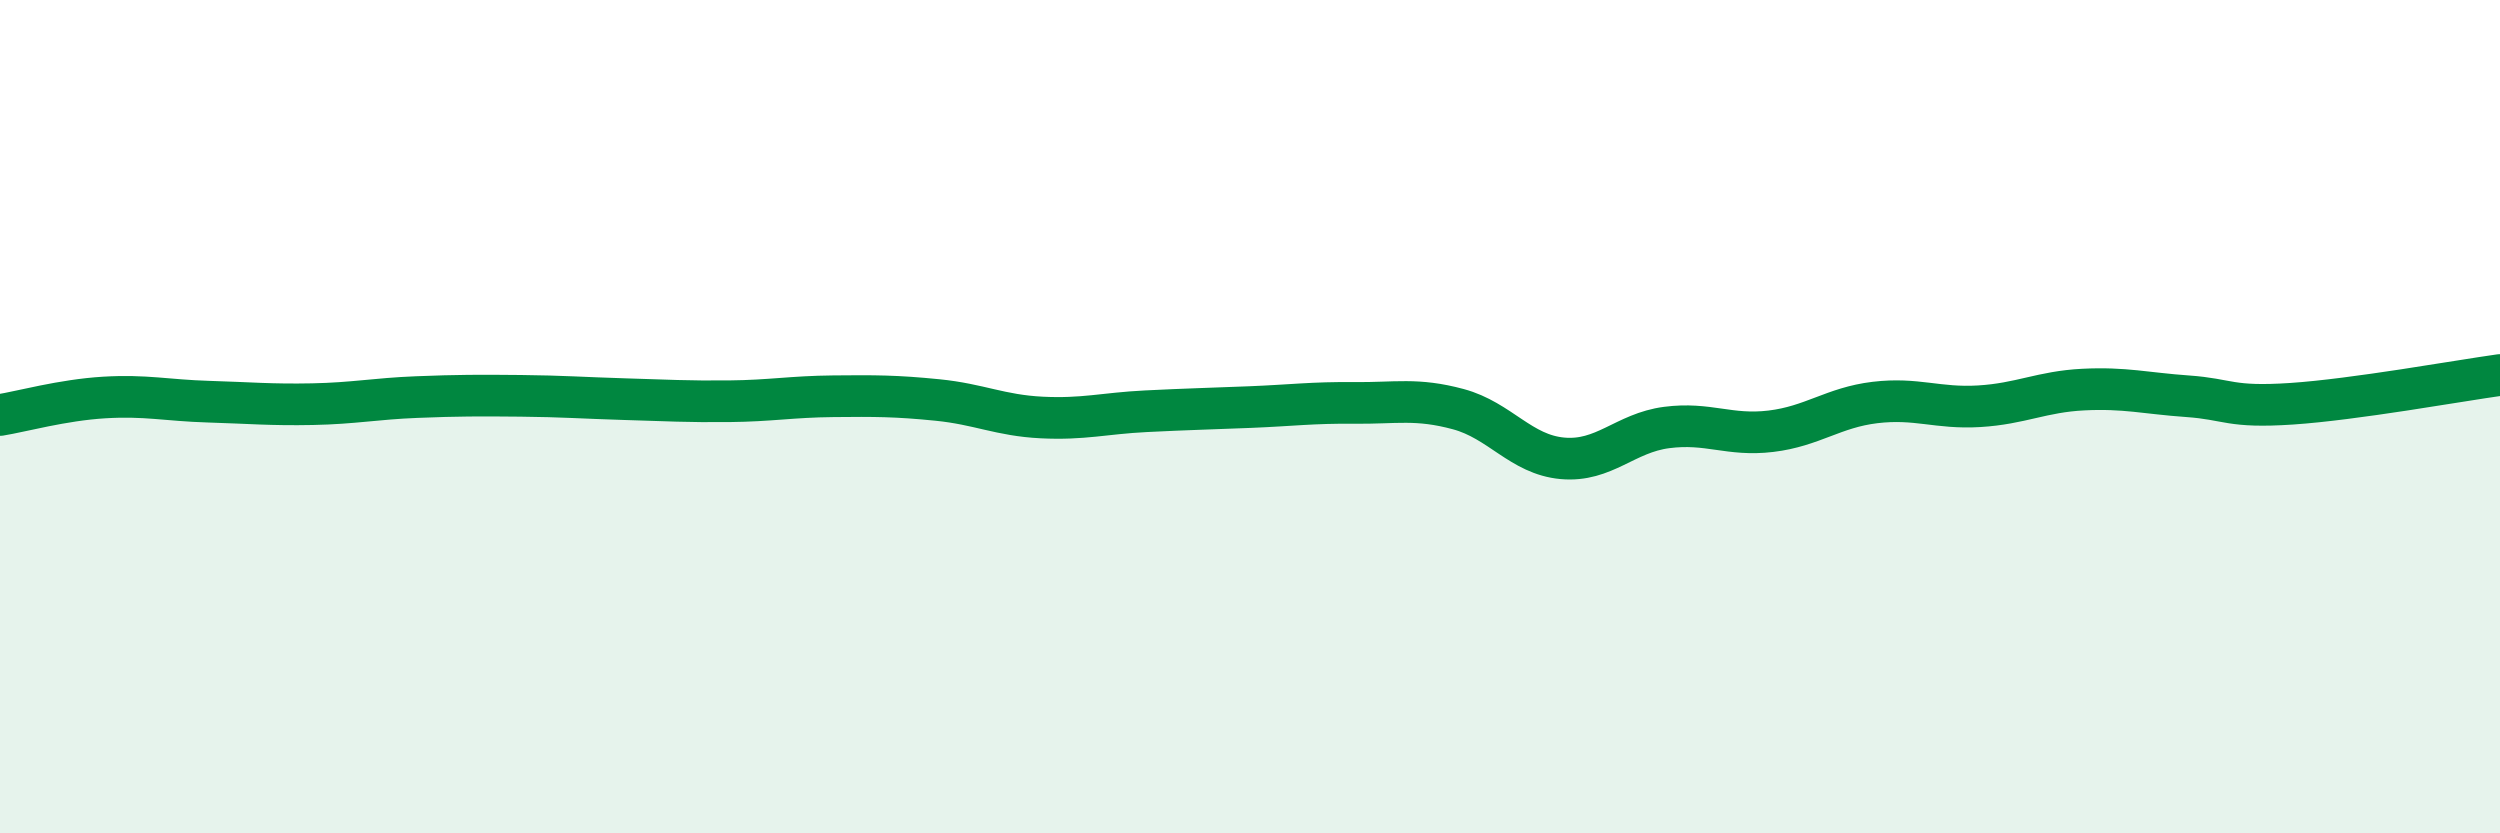
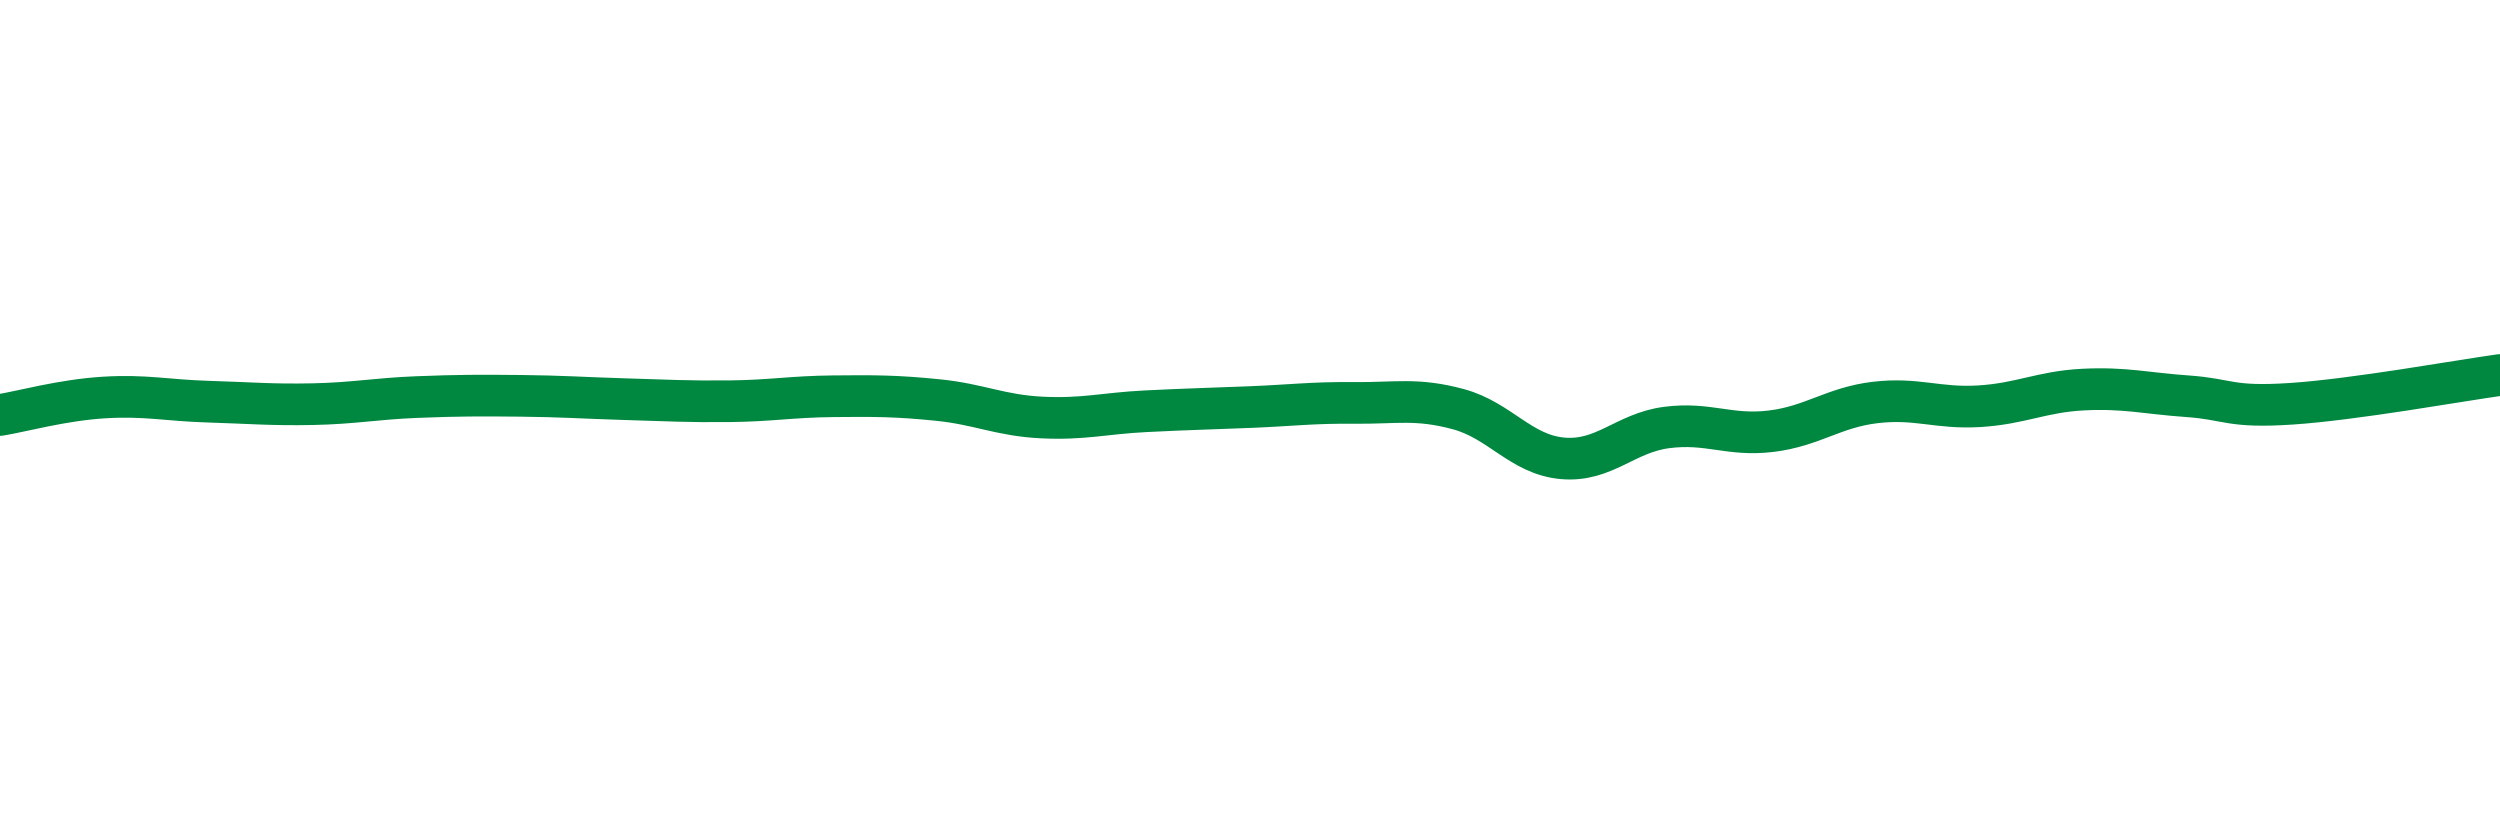
<svg xmlns="http://www.w3.org/2000/svg" width="60" height="20" viewBox="0 0 60 20">
-   <path d="M 0,9.96 C 0.5,9.88 1.5,9.6 2.5,9.54 C 3.5,9.48 4,9.61 5,9.64 C 6,9.67 6.5,9.72 7.5,9.7 C 8.5,9.68 9,9.57 10,9.53 C 11,9.49 11.5,9.49 12.5,9.5 C 13.5,9.51 14,9.55 15,9.58 C 16,9.61 16.5,9.64 17.5,9.63 C 18.5,9.62 19,9.52 20,9.51 C 21,9.5 21.5,9.5 22.5,9.6 C 23.5,9.7 24,9.97 25,10.02 C 26,10.07 26.5,9.92 27.5,9.87 C 28.5,9.82 29,9.81 30,9.77 C 31,9.73 31.5,9.66 32.5,9.67 C 33.5,9.68 34,9.55 35,9.82 C 36,10.09 36.5,10.91 37.5,11 C 38.5,11.09 39,10.39 40,10.26 C 41,10.13 41.5,10.47 42.5,10.35 C 43.5,10.23 44,9.78 45,9.66 C 46,9.54 46.5,9.81 47.5,9.75 C 48.5,9.69 49,9.4 50,9.35 C 51,9.3 51.5,9.44 52.5,9.51 C 53.5,9.58 53.5,9.79 55,9.69 C 56.5,9.59 59,9.14 60,9L60 20L0 20Z" fill="#008740" opacity="0.1" stroke-linecap="round" stroke-linejoin="round" />
  <path d="M 0,9.96 C 0.5,9.88 1.5,9.6 2.5,9.54 C 3.5,9.48 4,9.61 5,9.64 C 6,9.67 6.5,9.72 7.5,9.7 C 8.5,9.68 9,9.57 10,9.53 C 11,9.49 11.5,9.49 12.5,9.5 C 13.5,9.51 14,9.55 15,9.58 C 16,9.61 16.5,9.64 17.5,9.63 C 18.5,9.62 19,9.52 20,9.51 C 21,9.5 21.5,9.5 22.5,9.6 C 23.5,9.7 24,9.97 25,10.02 C 26,10.07 26.5,9.92 27.5,9.87 C 28.5,9.82 29,9.81 30,9.77 C 31,9.73 31.5,9.66 32.5,9.67 C 33.5,9.68 34,9.55 35,9.82 C 36,10.09 36.5,10.91 37.5,11 C 38.5,11.09 39,10.39 40,10.26 C 41,10.13 41.5,10.47 42.5,10.35 C 43.5,10.23 44,9.78 45,9.66 C 46,9.54 46.5,9.81 47.5,9.75 C 48.5,9.69 49,9.4 50,9.35 C 51,9.3 51.5,9.44 52.5,9.51 C 53.5,9.58 53.5,9.79 55,9.69 C 56.5,9.59 59,9.14 60,9" stroke="#008740" stroke-width="1" fill="none" stroke-linecap="round" stroke-linejoin="round" />
</svg>